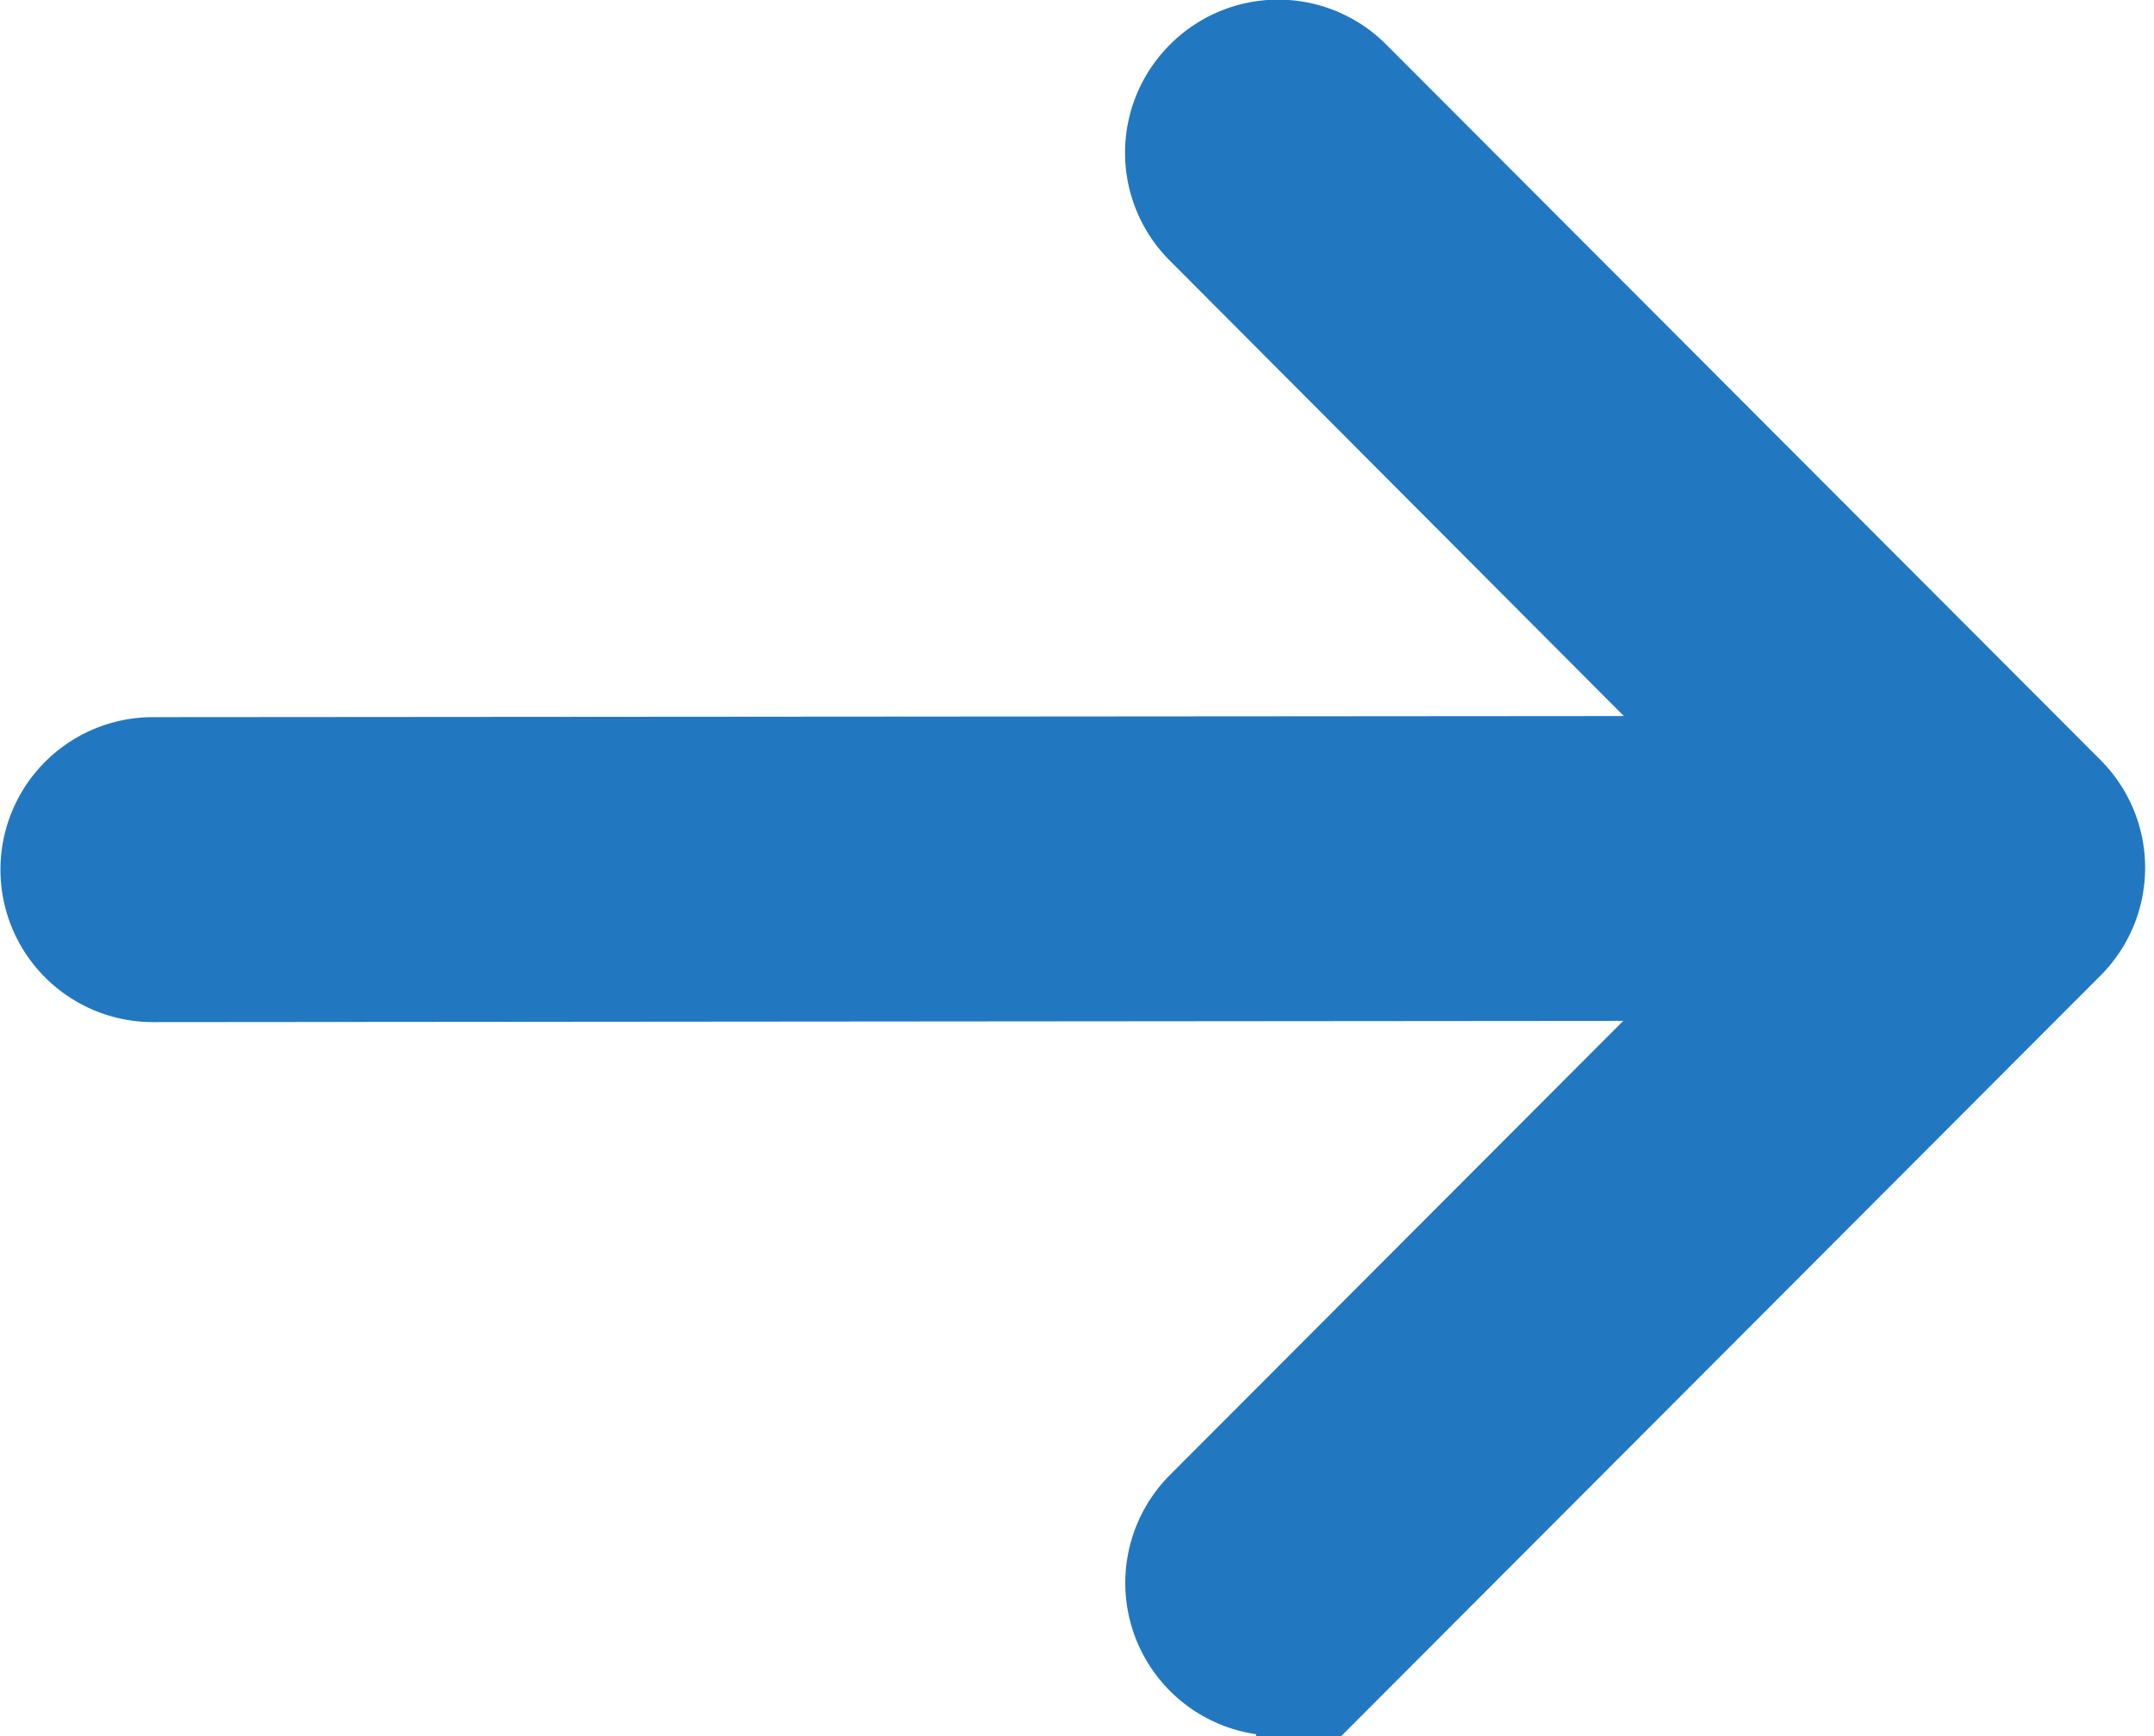
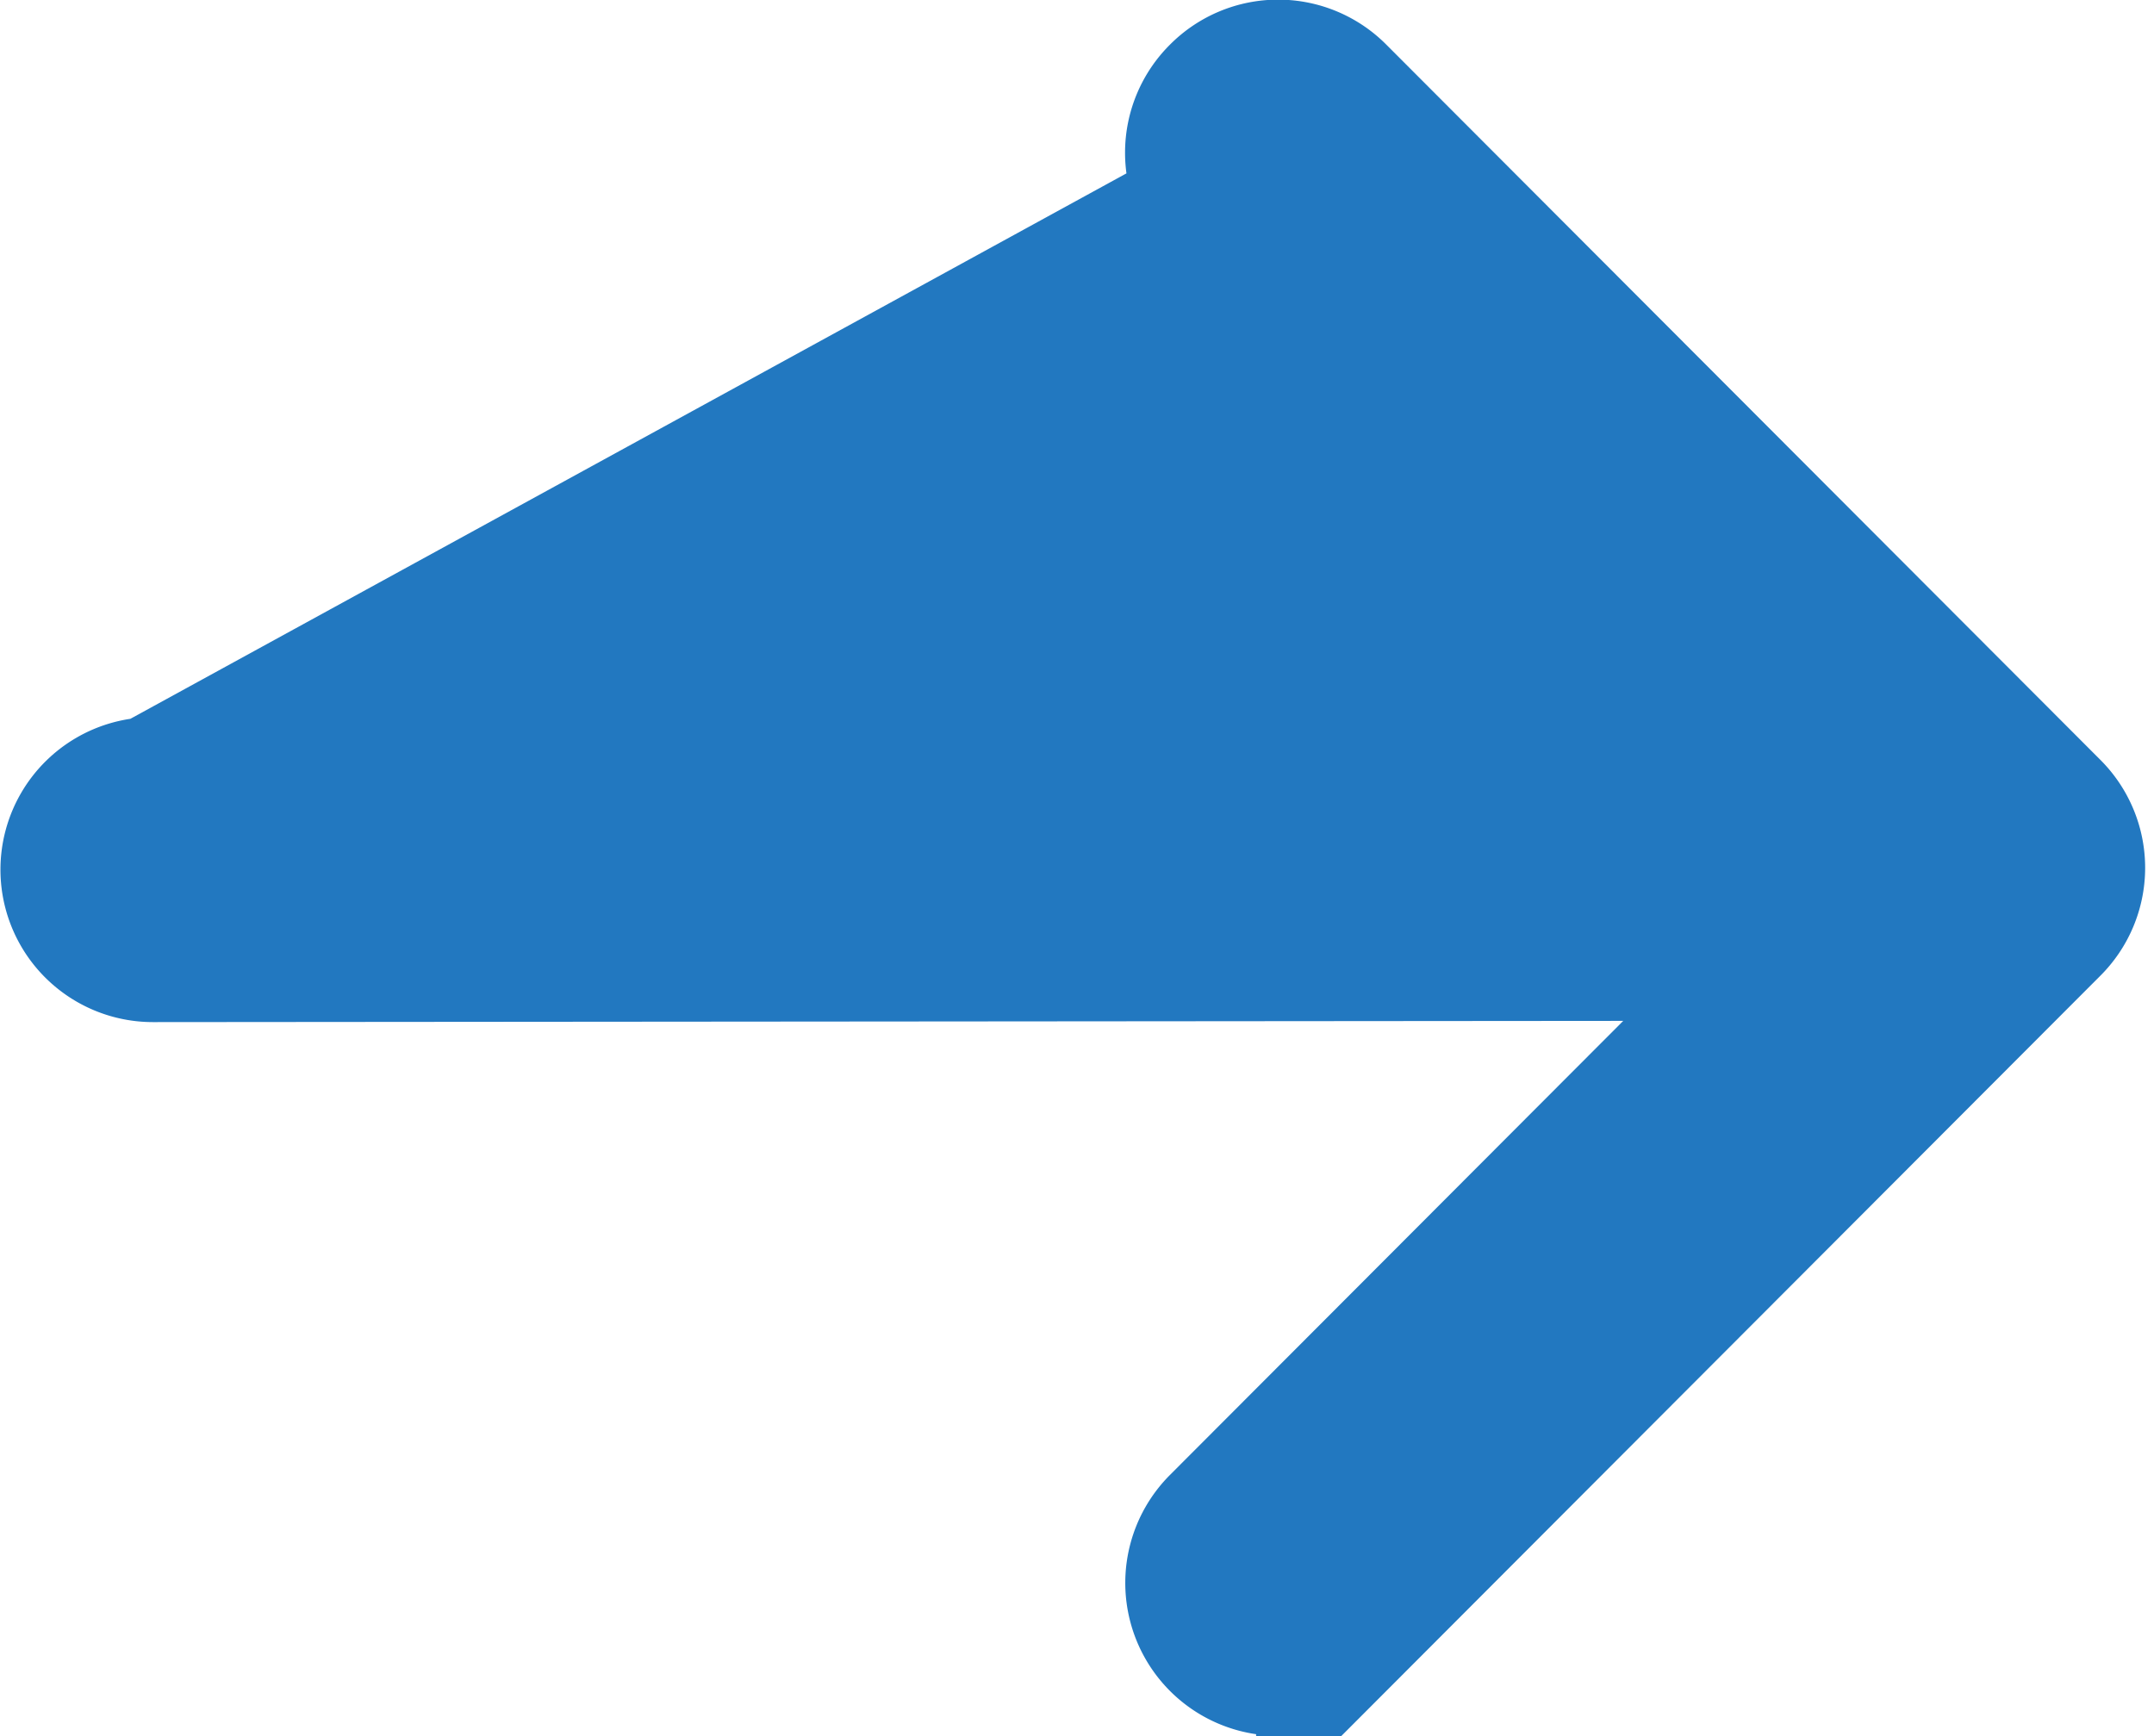
<svg xmlns="http://www.w3.org/2000/svg" width="14.125" height="11.385" viewBox="0 0 14.125 11.385">
-   <path d="M9.033,2.994a.5.5,0,0,1,.711,0l4.682,4.69a.5.5,0,0,1,0,.71l-4.682,4.69a.5.5,0,0,1-.711-.71l3.825-3.832L2.01,8.551a.5.5,0,1,1,0-1l10.849-.008L9.033,3.705A.5.5,0,0,1,9.033,2.994Z" transform="translate(-1.007 -2.348)" fill="#2278c0" stroke="#2278c0" stroke-width="1" fill-rule="evenodd" />
+   <path d="M9.033,2.994a.5.5,0,0,1,.711,0l4.682,4.69a.5.5,0,0,1,0,.71l-4.682,4.69a.5.5,0,0,1-.711-.71l3.825-3.832L2.01,8.551a.5.5,0,1,1,0-1L9.033,3.705A.5.5,0,0,1,9.033,2.994Z" transform="translate(-1.007 -2.348)" fill="#2278c0" stroke="#2278c0" stroke-width="1" fill-rule="evenodd" />
</svg>